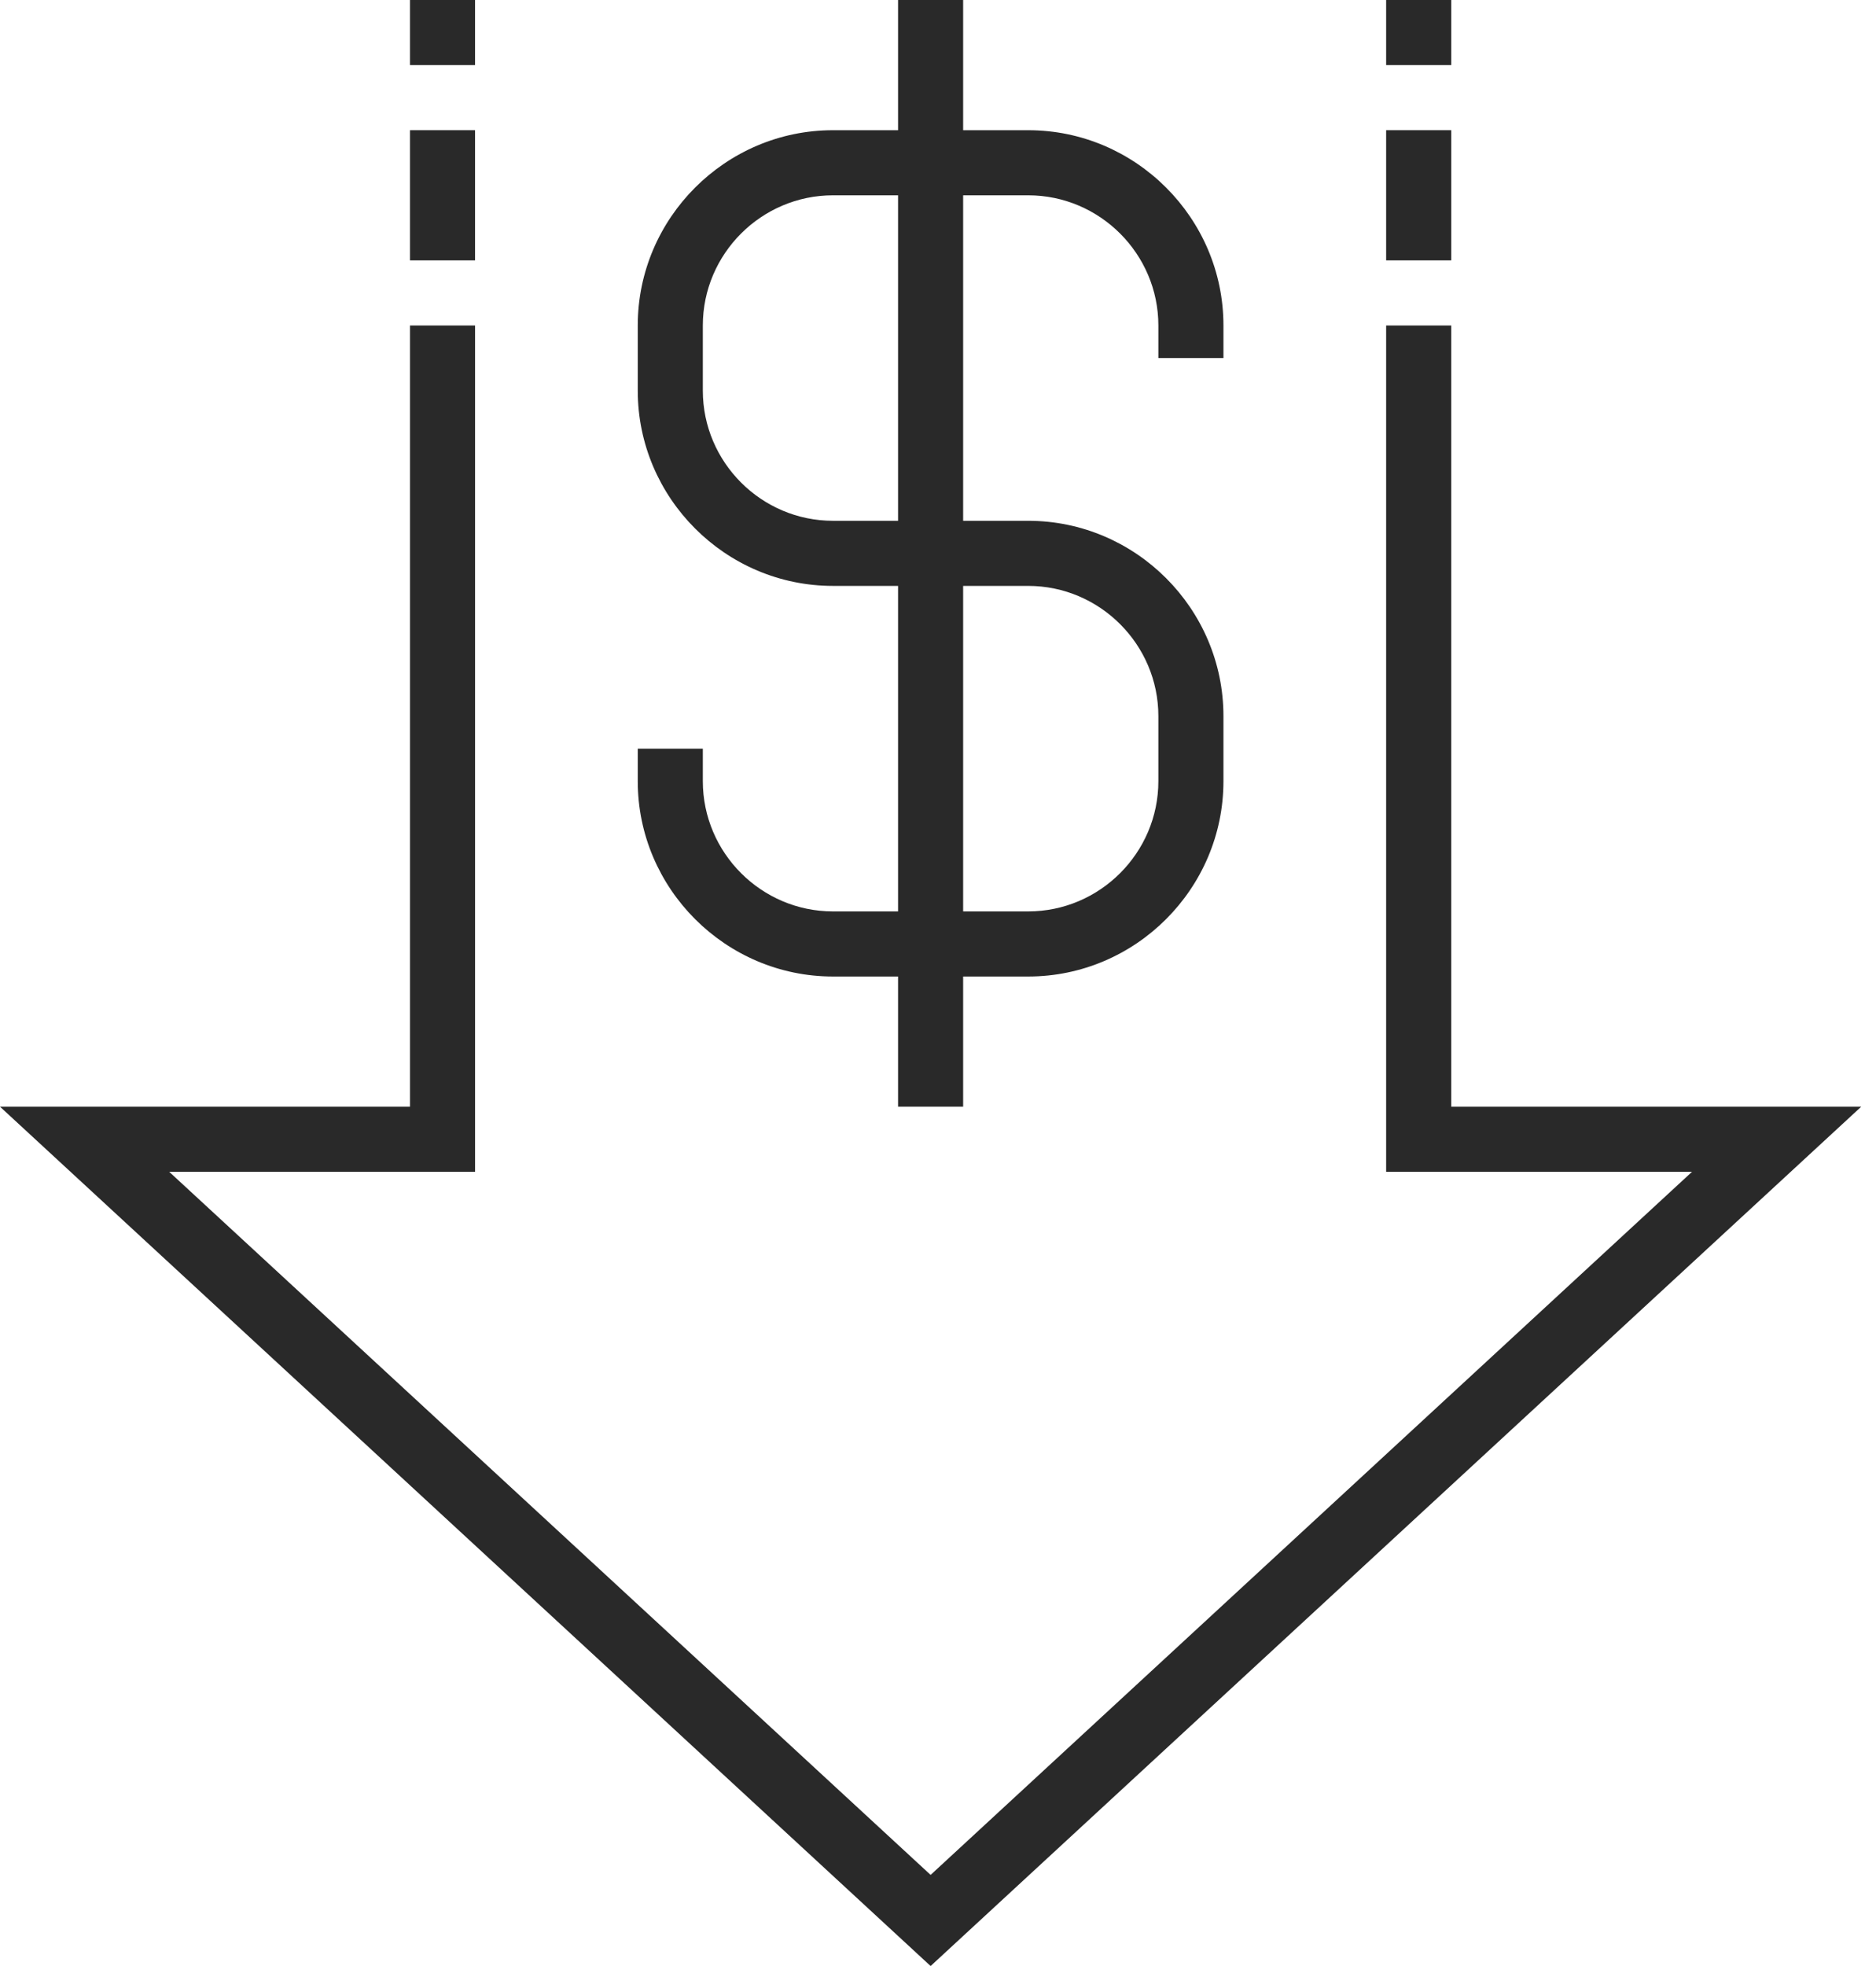
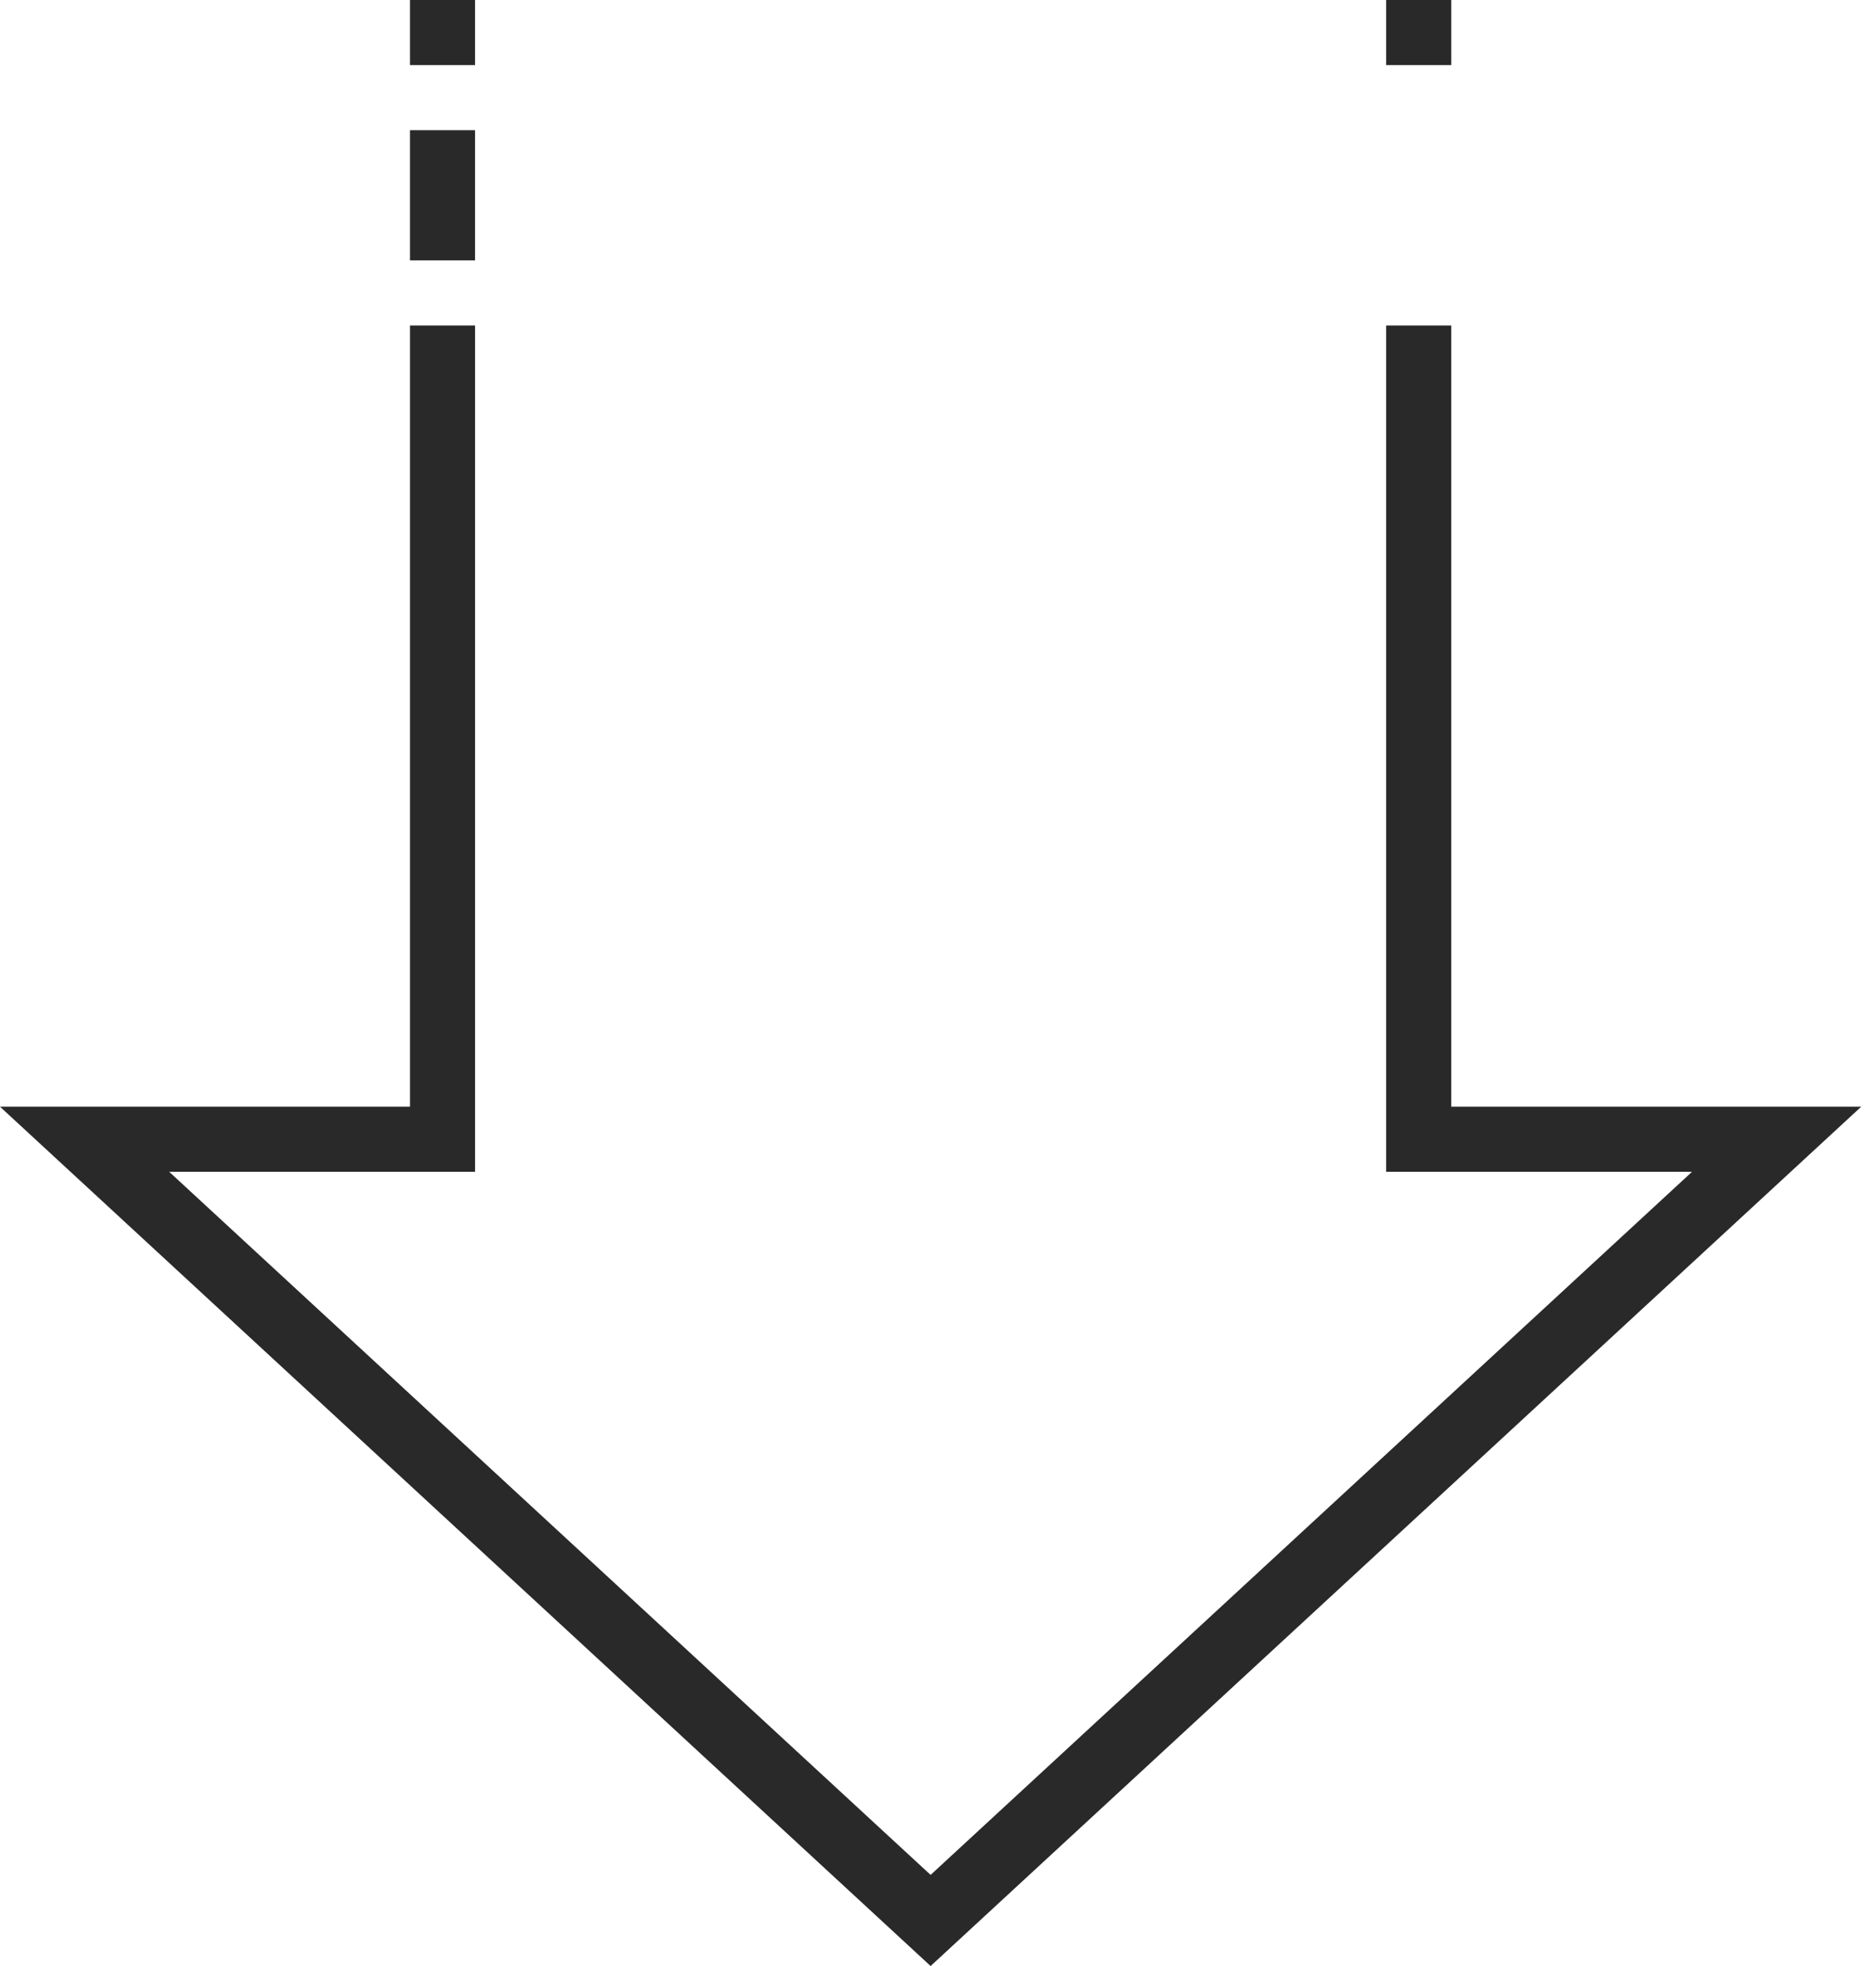
<svg xmlns="http://www.w3.org/2000/svg" width="84" height="88" viewBox="0 0 84 88" fill="none">
-   <path d="M64.98 2.914H62.066V0H64.98V2.914Z" fill="#292929" />
+   <path d="M64.98 2.914H62.066V0H64.98V2.914" fill="#292929" />
  <path d="M21.271 2.914H18.358V0H21.271V2.914Z" fill="#292929" />
  <path d="M41.669 88L0 49.536H18.358V14.57H21.272V52.45H7.576L41.669 83.921L75.762 52.45H62.066V14.57H64.98V49.536H83.338L41.669 88Z" fill="#292929" />
-   <path d="M64.98 11.655H62.066V5.827H64.98V11.655Z" fill="#292929" />
  <path d="M21.271 11.655H18.358V5.827H21.271V11.655Z" fill="#292929" />
-   <path d="M37.298 43.709H40.212V49.536H43.126V43.709H46.039C50.847 43.709 54.781 39.775 54.781 34.967V32.053C54.781 27.245 50.847 23.311 46.039 23.311H43.126V8.742H46.039C49.245 8.742 51.867 11.364 51.867 14.569V16.026H54.781V14.569C54.781 9.762 50.847 5.828 46.039 5.828H43.126V1.14441e-05H40.212V5.828H37.298C32.49 5.828 28.556 9.762 28.556 14.569V17.483C28.556 22.291 32.49 26.225 37.298 26.225H40.212V40.795H37.298C34.093 40.795 31.47 38.172 31.47 34.967V33.51H28.556V34.967C28.556 39.775 32.49 43.709 37.298 43.709ZM37.298 23.311C34.093 23.311 31.47 20.689 31.47 17.483V14.569C31.47 11.364 34.093 8.742 37.298 8.742H40.212V23.311H37.298ZM43.126 26.225H46.039C49.245 26.225 51.867 28.848 51.867 32.053V34.967C51.867 38.172 49.245 40.795 46.039 40.795H43.126V26.225Z" fill="#292929" />
</svg>